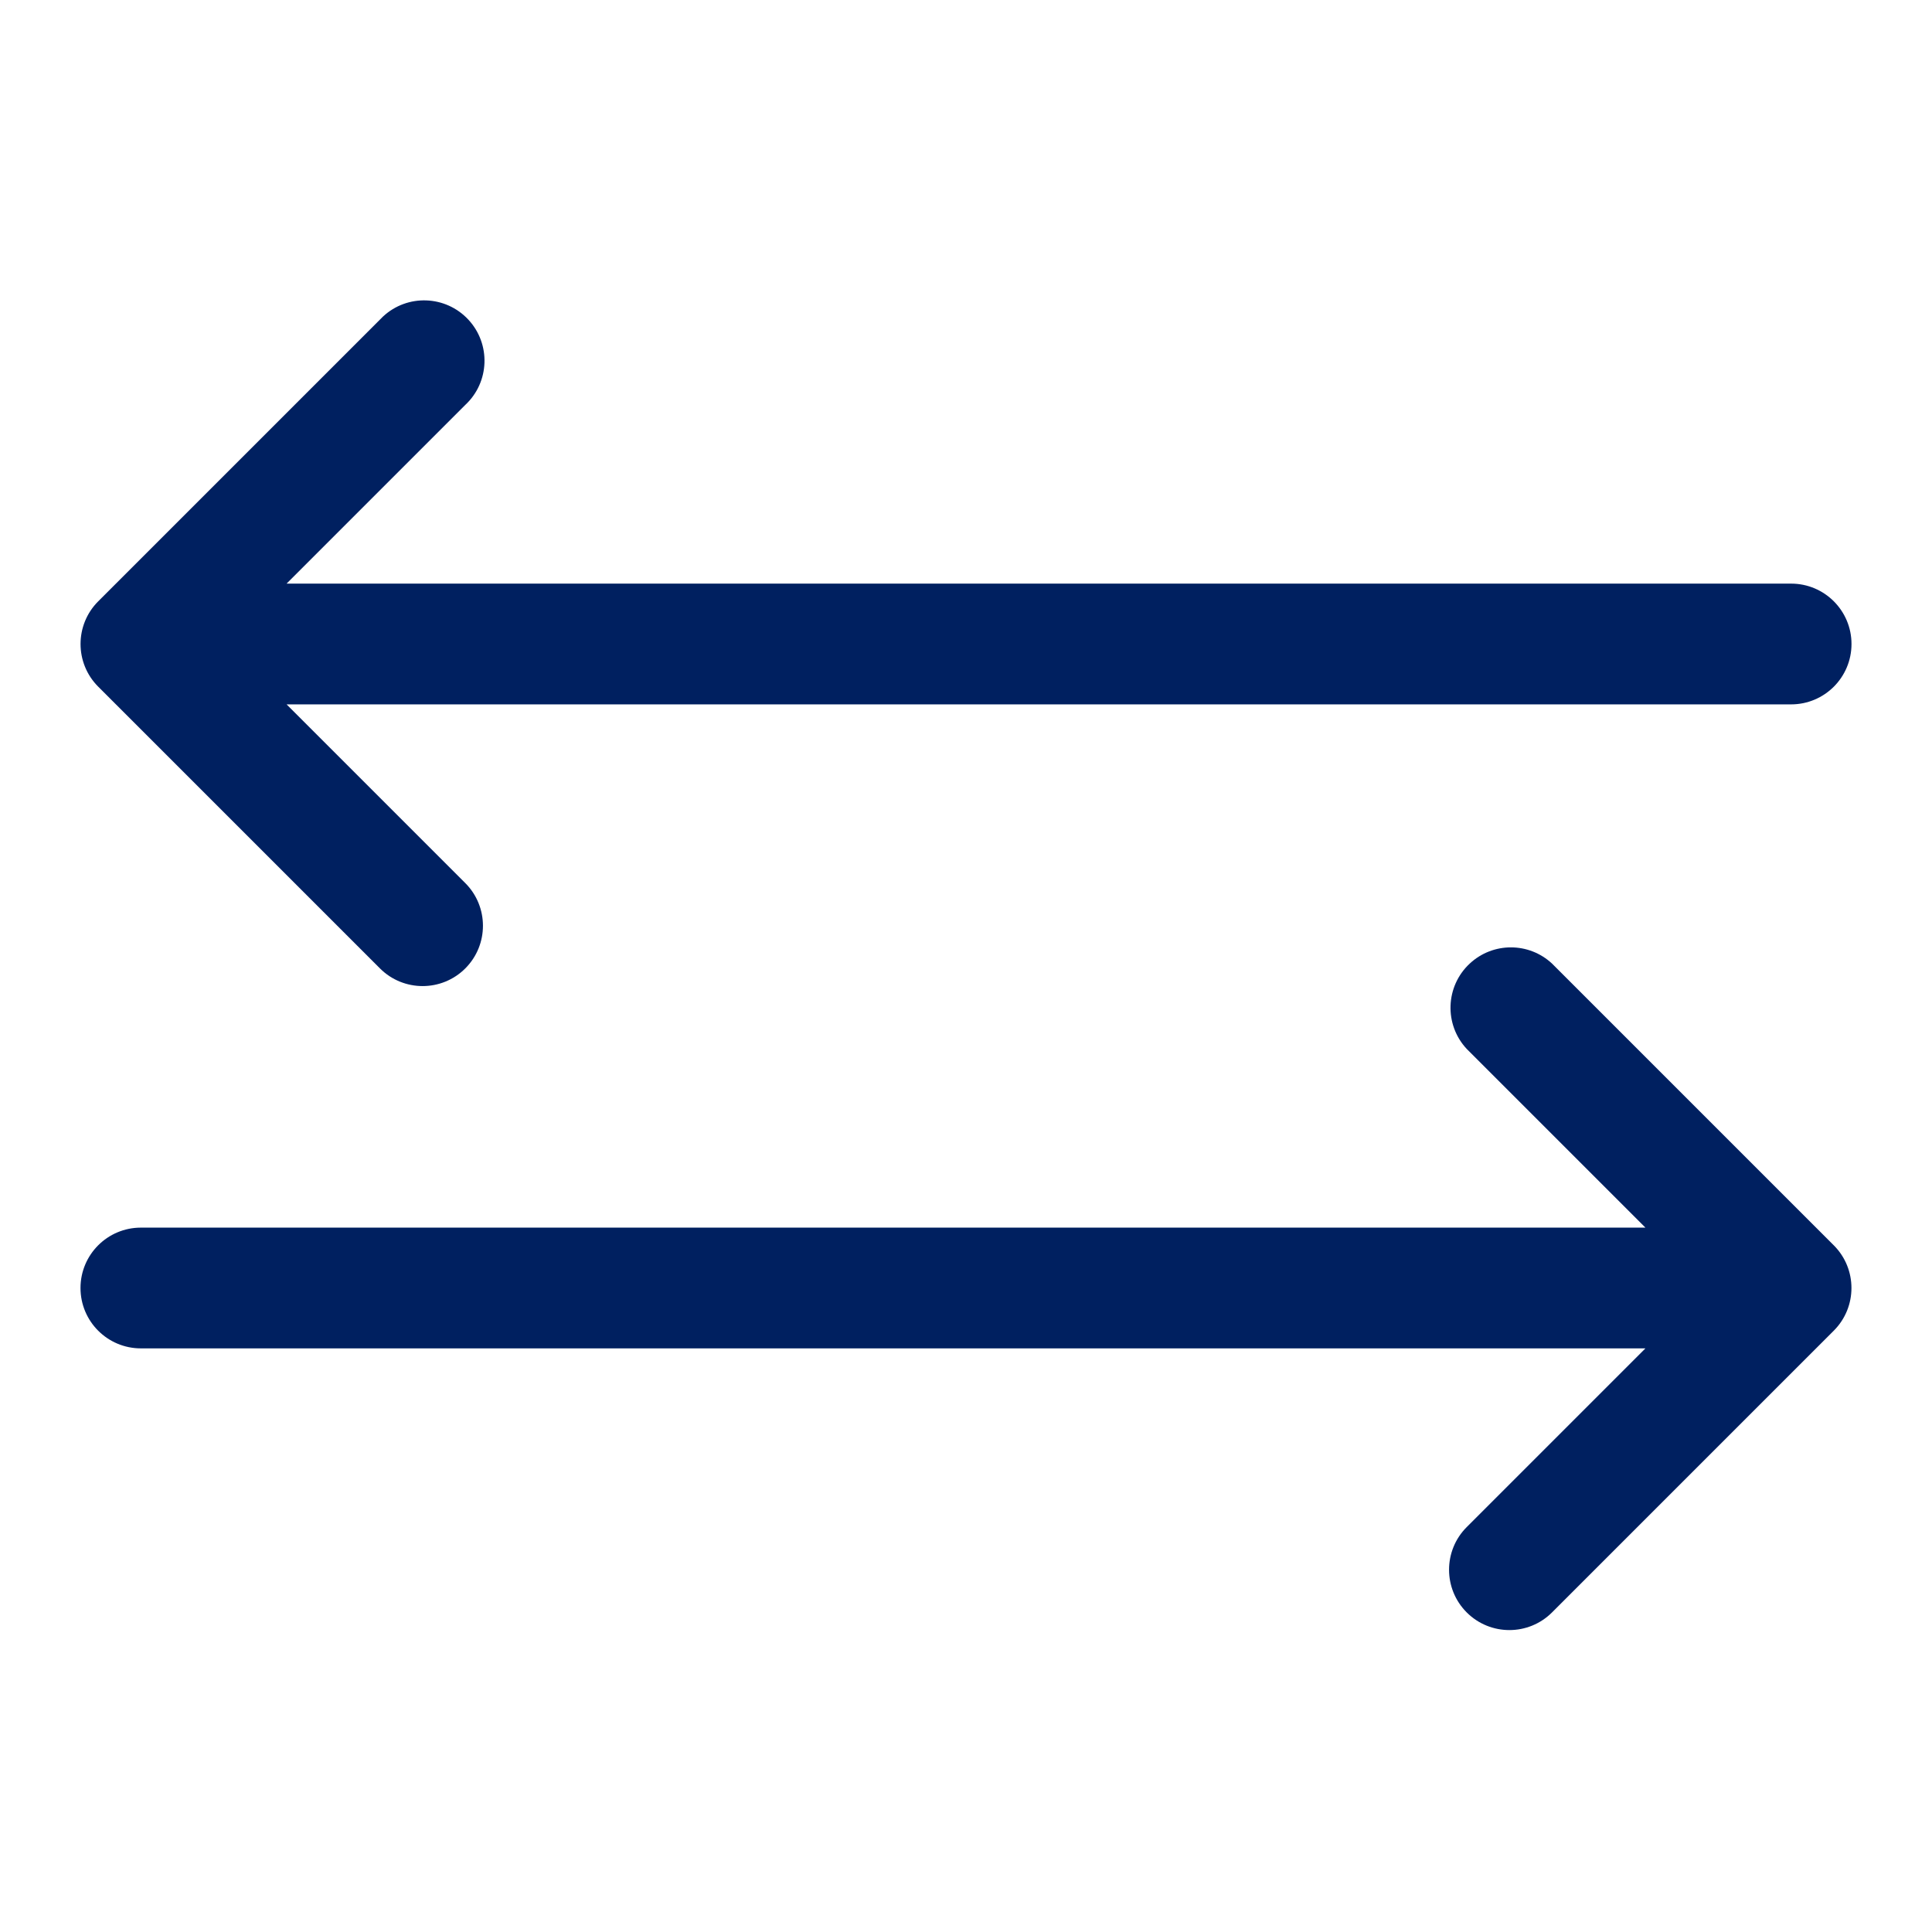
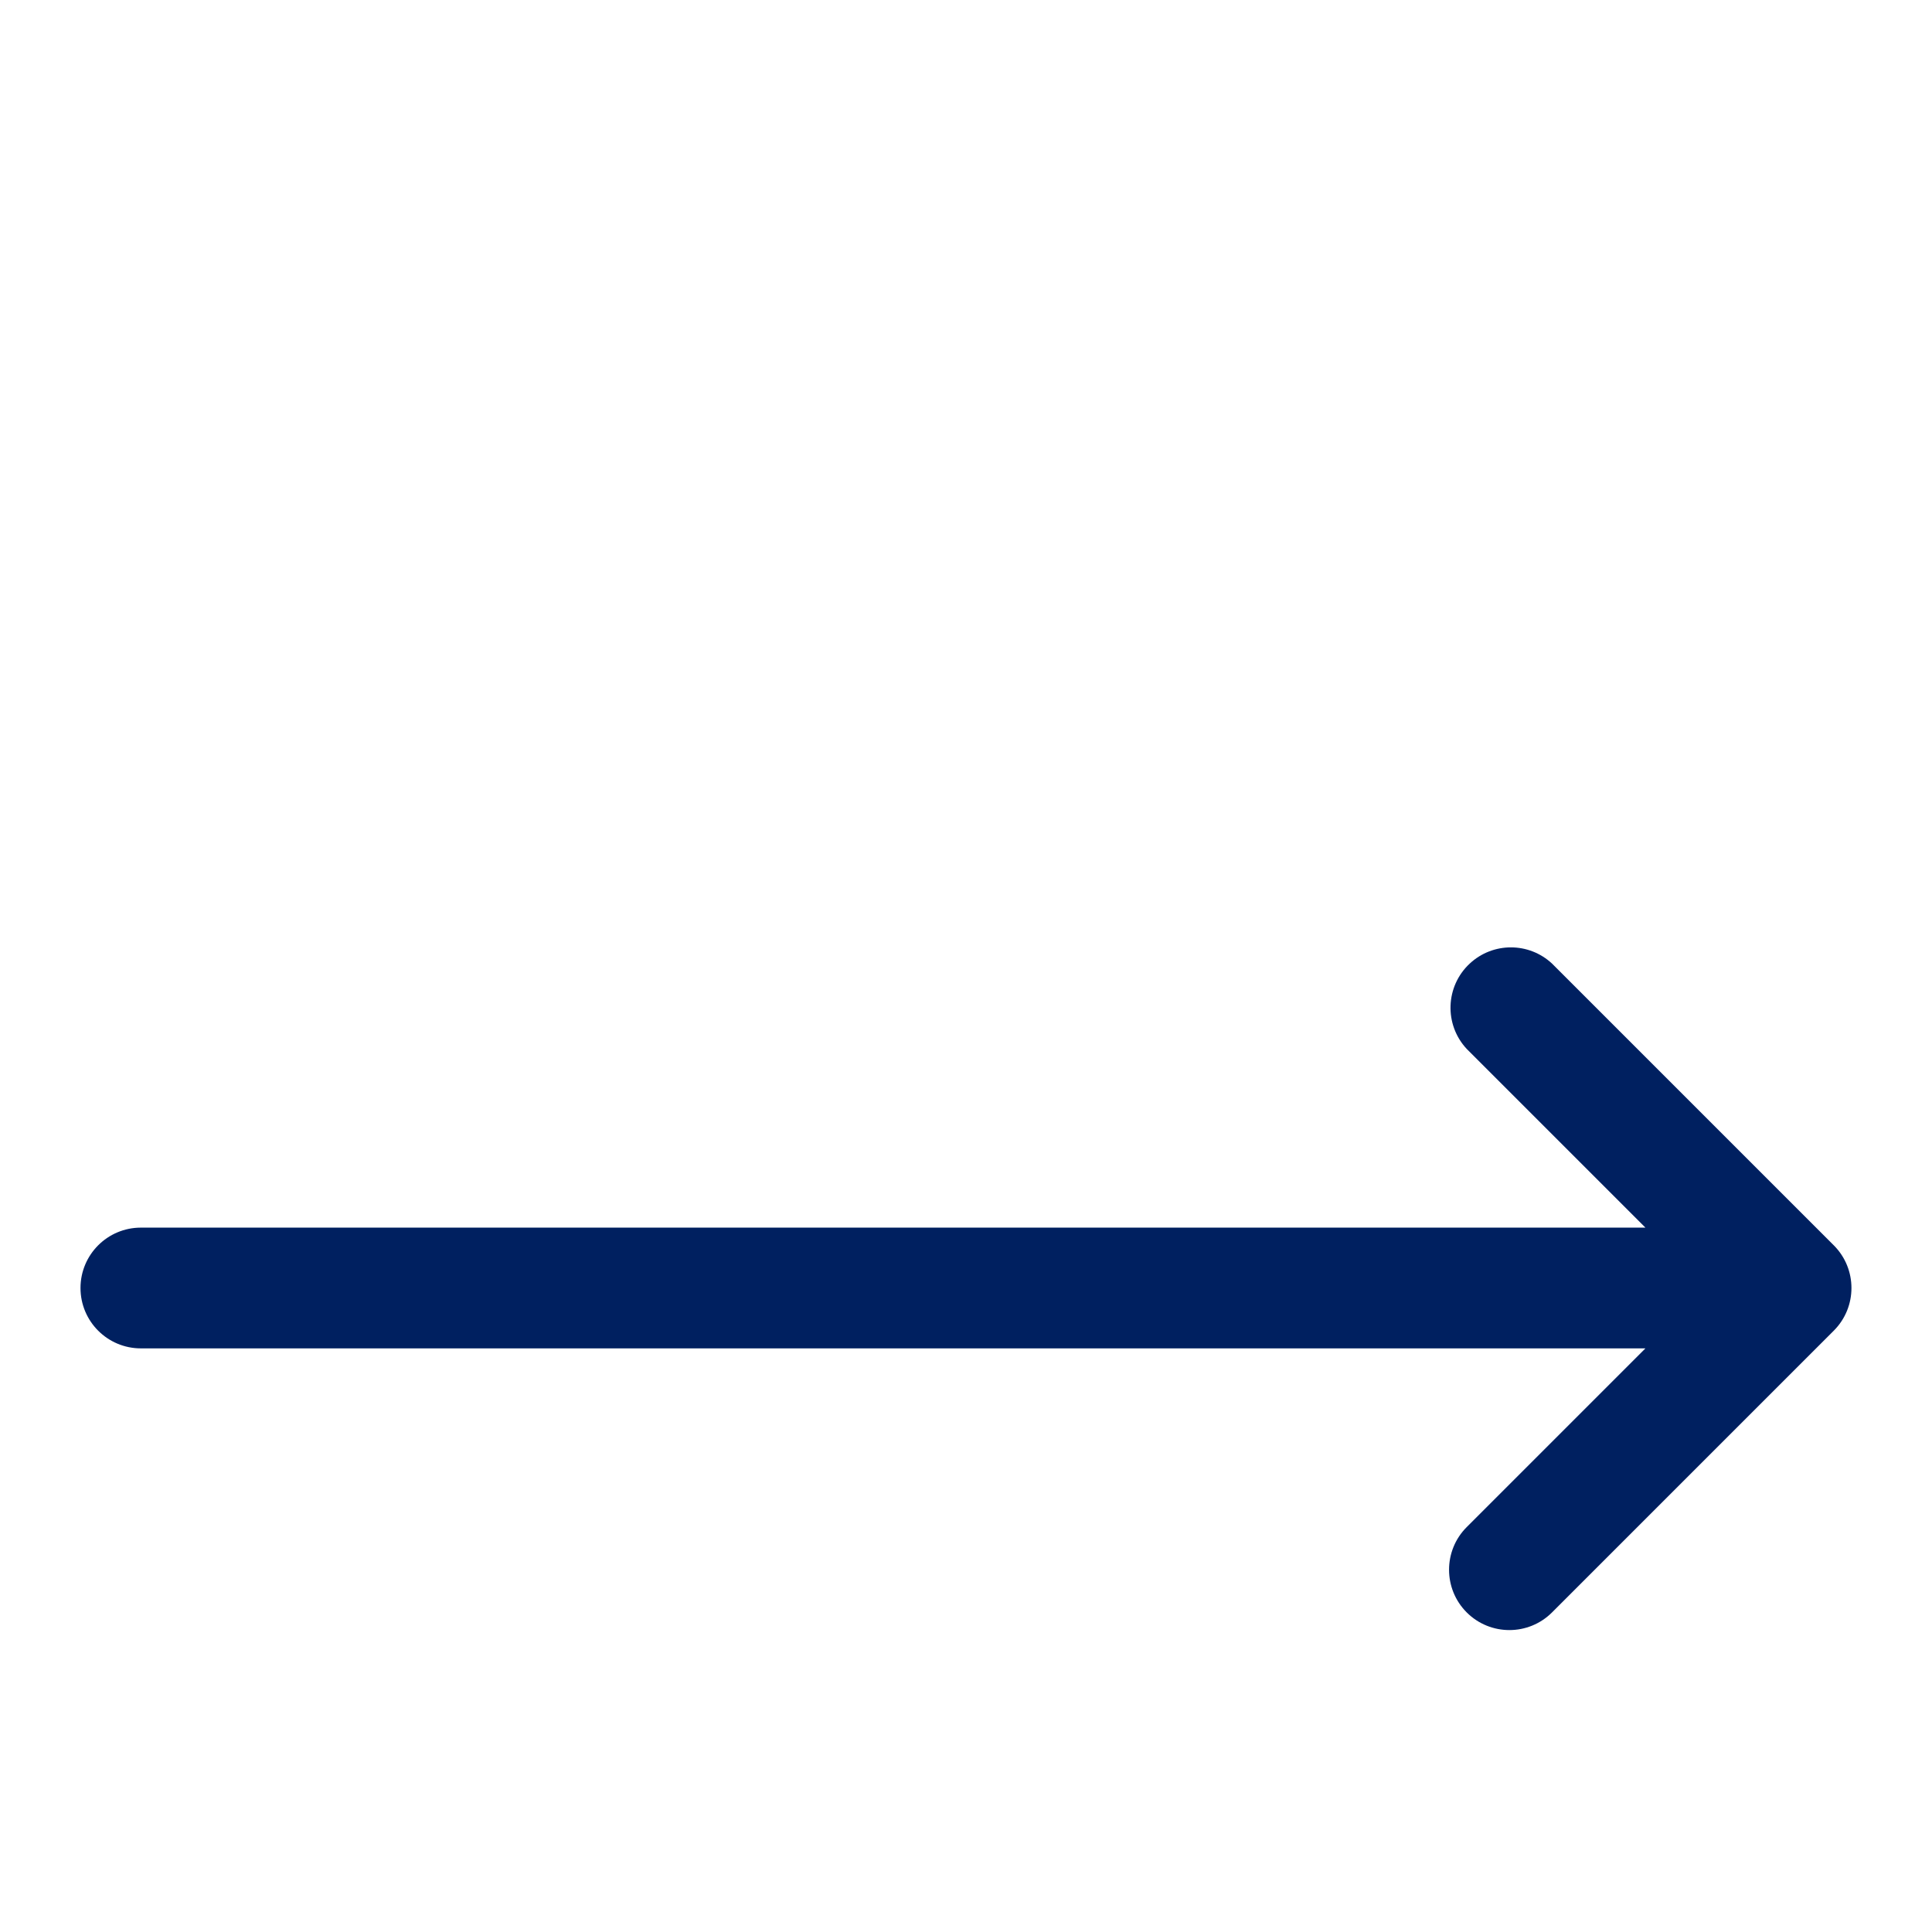
<svg xmlns="http://www.w3.org/2000/svg" width="96" height="96" xml:space="preserve" overflow="hidden">
  <g>
    <path d="M7 61 81.76 61 72.88 52.12C71.751 50.908 71.817 49.01 73.03 47.88 74.182 46.806 75.968 46.806 77.12 47.88L91.12 61.88C92.29 63.051 92.29 64.949 91.12 66.12L77.12 80.12C75.949 81.29 74.051 81.29 72.88 80.12 71.71 78.949 71.71 77.051 72.88 75.88L81.76 67 7 67C5.343 67 4 65.657 4 64 4 62.343 5.343 61 7 61Z" fill="#002060" />
-     <path d="M89 29 14.24 29 23.12 20.12C24.332 18.991 24.399 17.092 23.27 15.88 22.14 14.668 20.242 14.601 19.03 15.73 18.978 15.778 18.928 15.828 18.88 15.88L4.88 29.88C3.71 31.051 3.71 32.949 4.88 34.12L18.88 48.12C20.051 49.29 21.949 49.29 23.12 48.12 24.29 46.949 24.29 45.051 23.12 43.88L14.24 35 89 35C90.657 35 92 33.657 92 32 92 30.343 90.657 29 89 29Z" fill="#002060" />
  </g>
</svg>